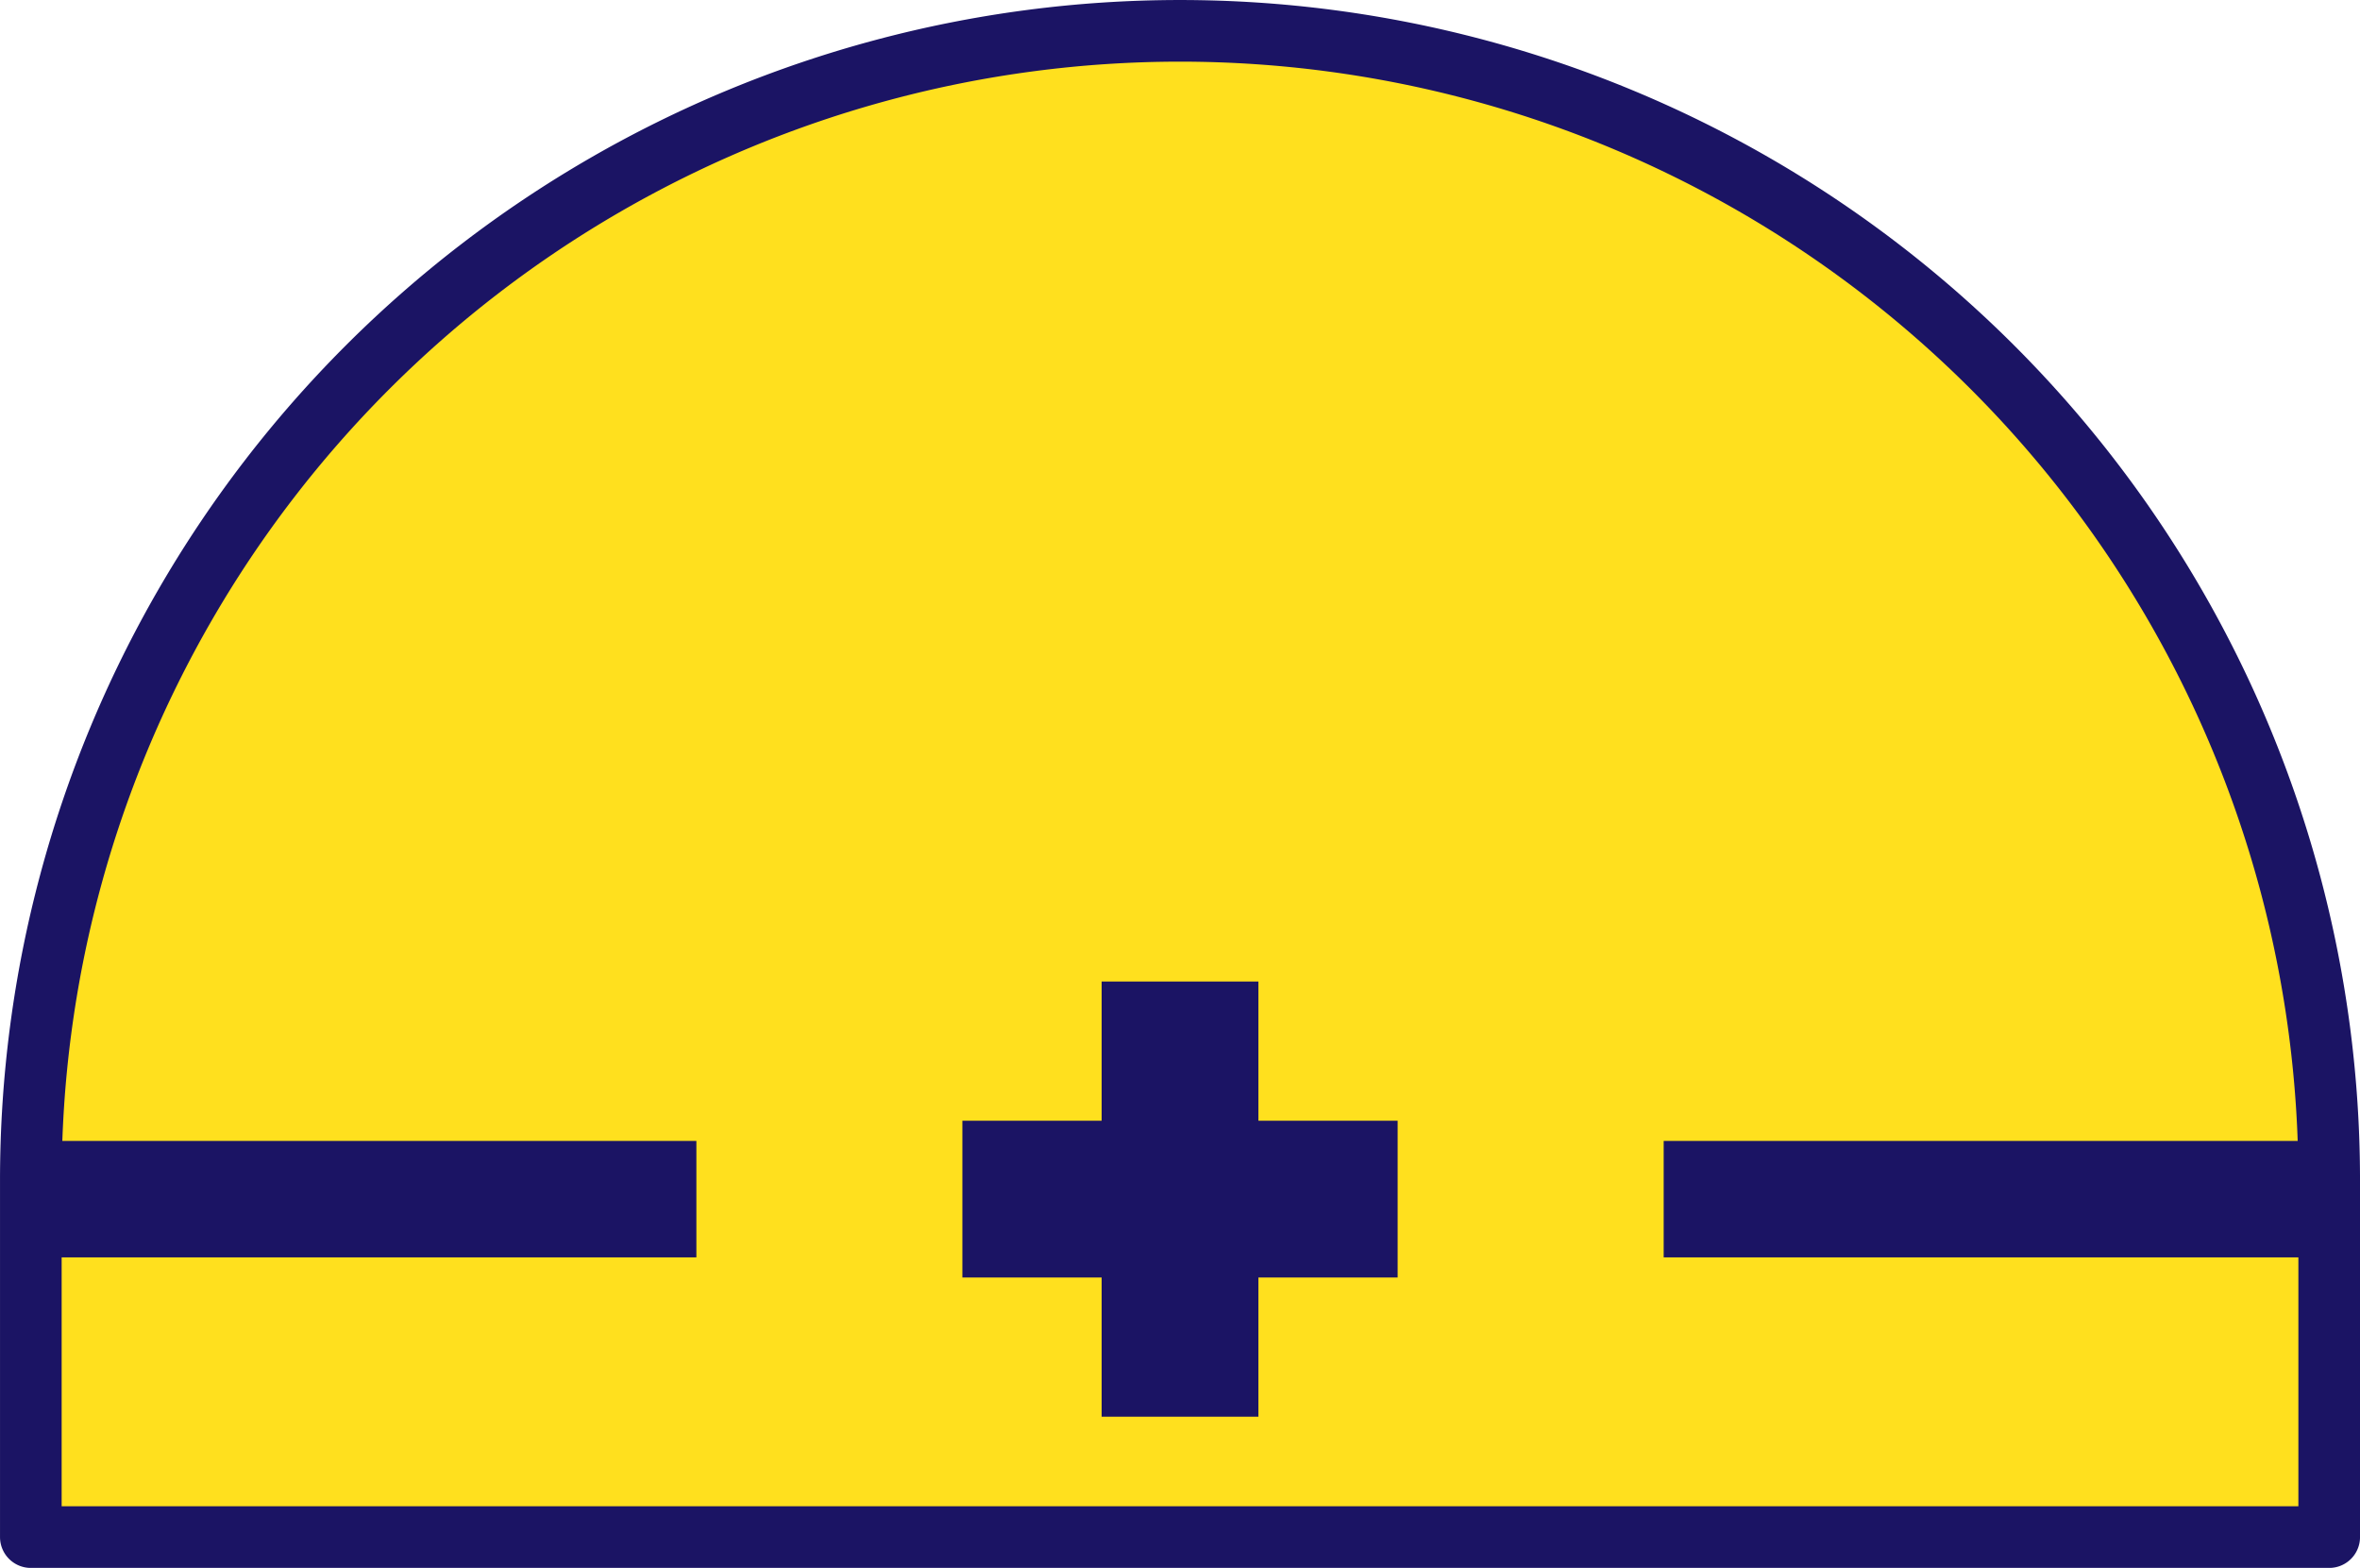
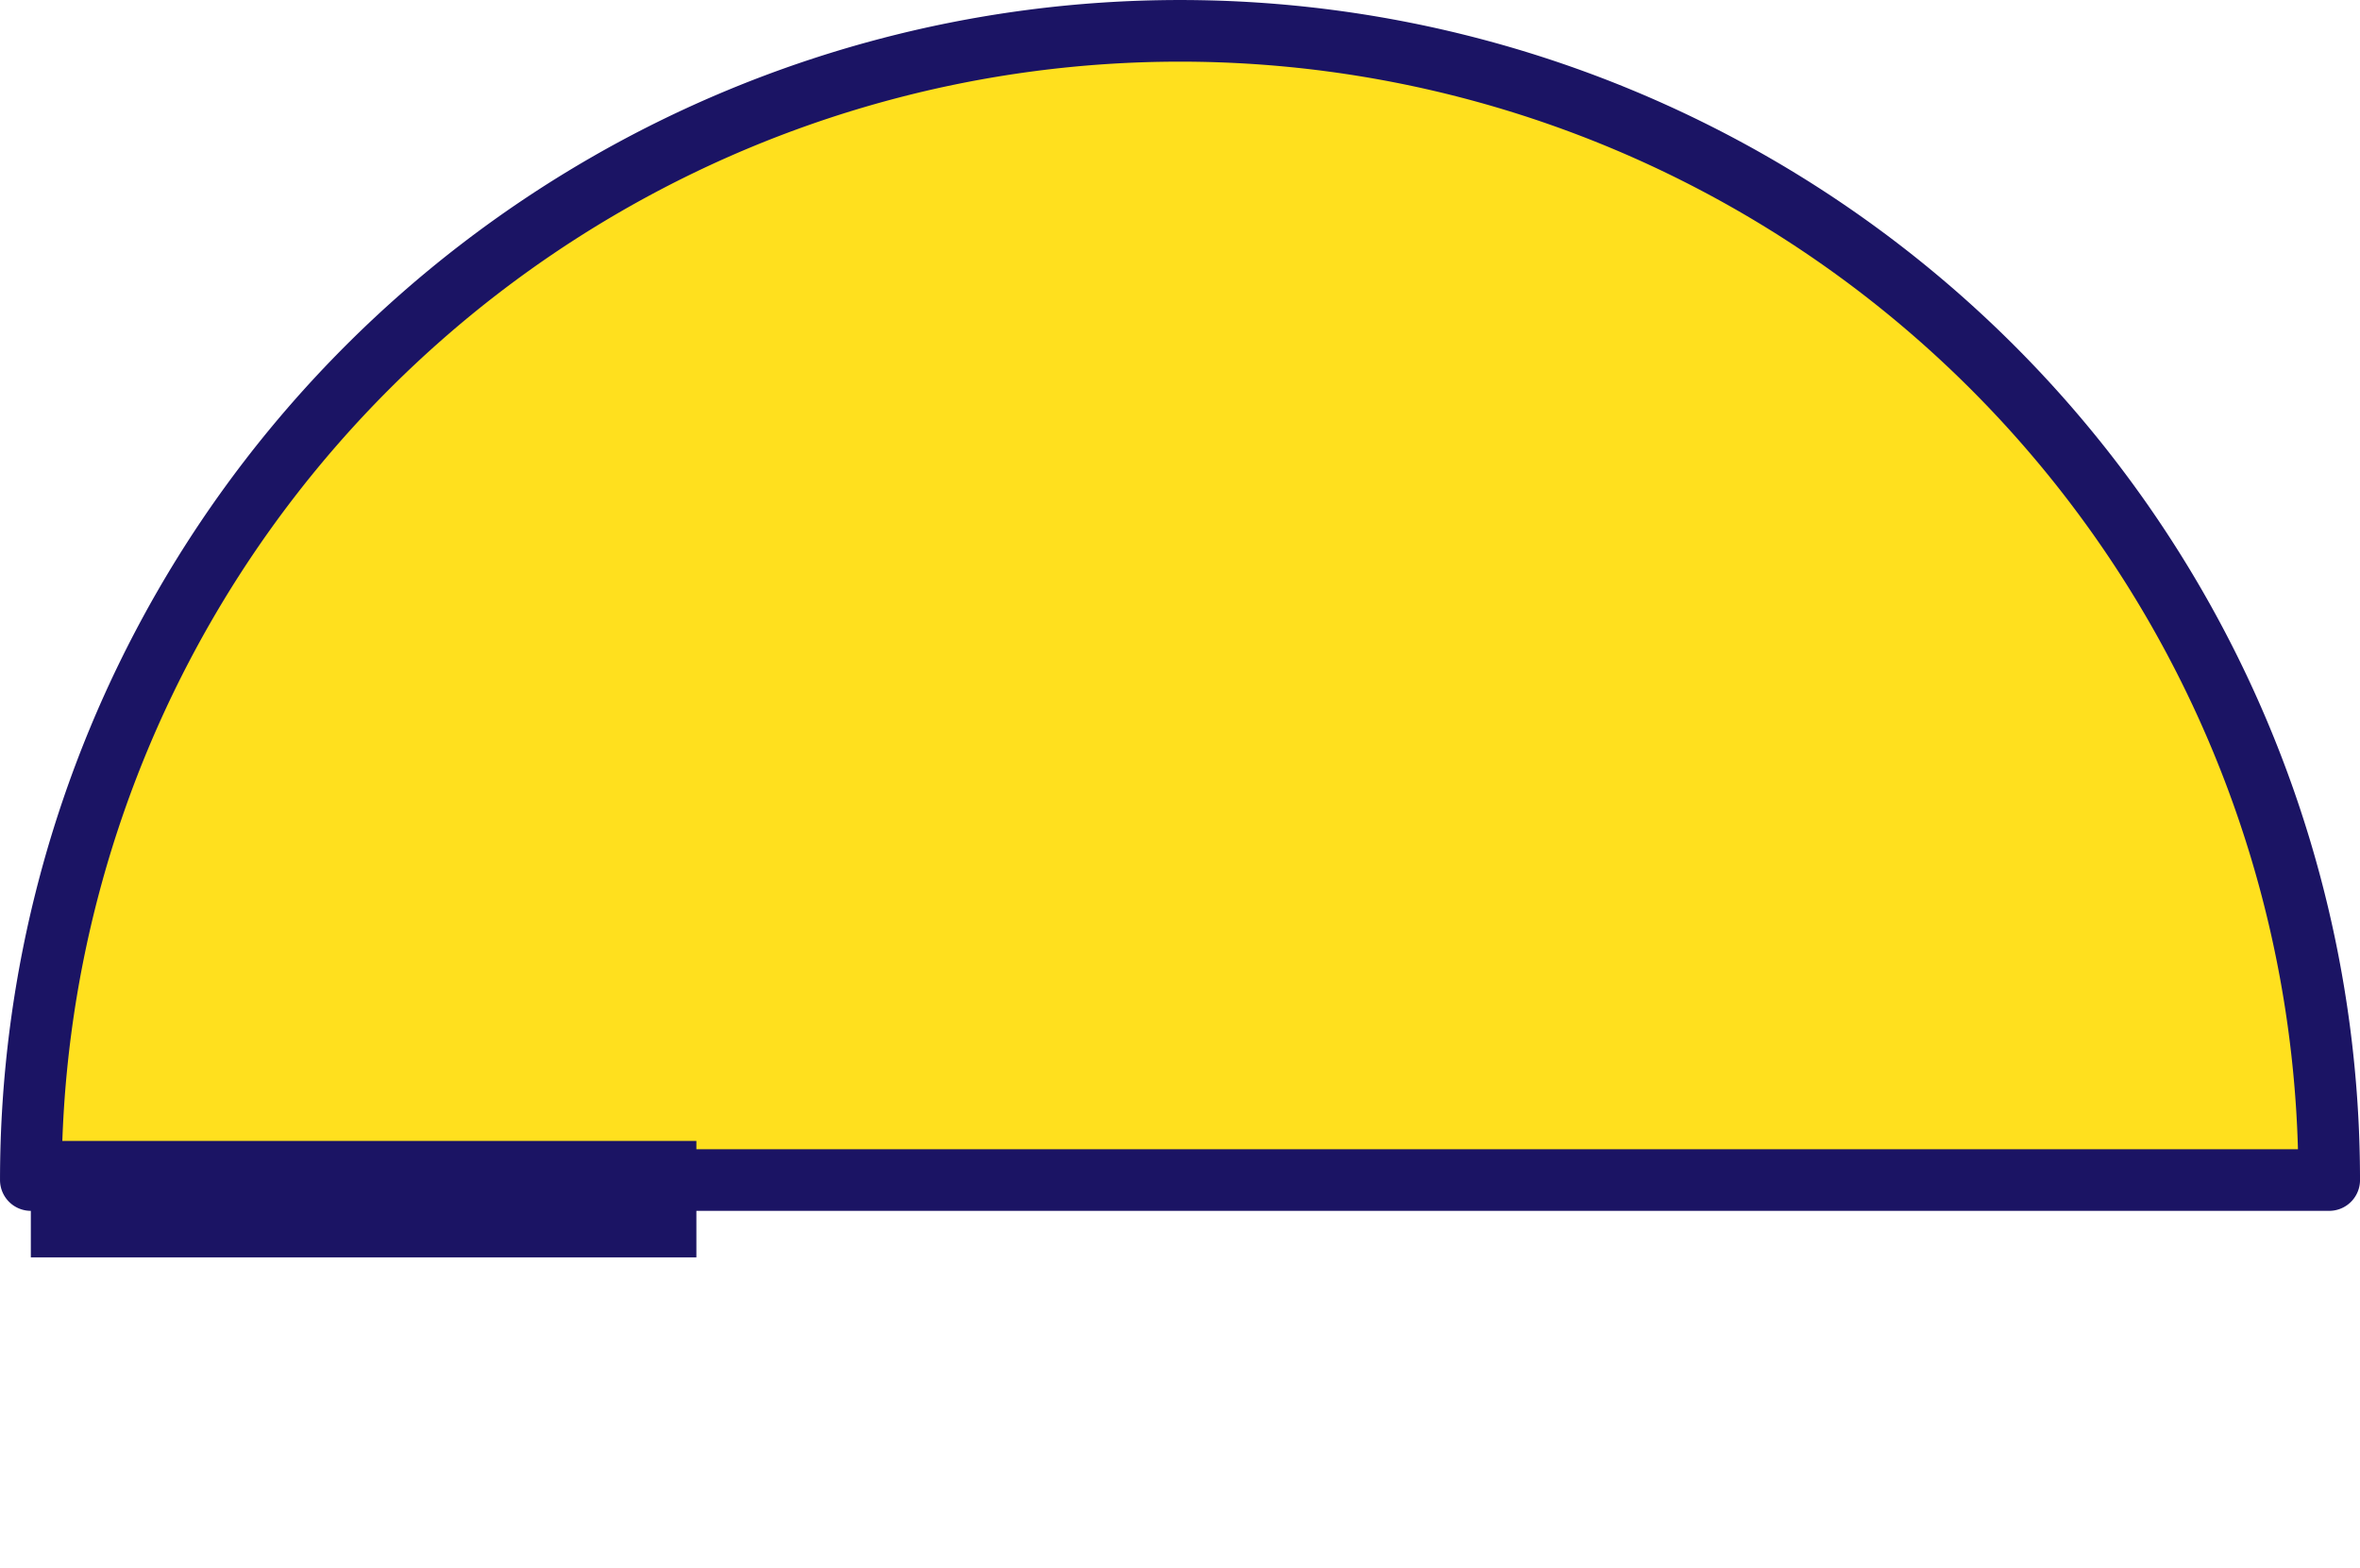
<svg xmlns="http://www.w3.org/2000/svg" width="79.227" height="52.635" viewBox="0 0 79.227 52.635">
  <g transform="translate(39.614 26.318)">
    <g transform="translate(-38.579 -25.283)">
-       <path d="M39.329.75A38.579,38.579,0,0,0,.75,39.329V51.316H77.908V39.329A38.58,38.58,0,0,0,39.329.75Z" transform="translate(-0.75 -0.75)" fill="#ffe01e" stroke="#1b1464" stroke-linecap="round" stroke-linejoin="round" stroke-width="2.069" />
-       <path d="M33.363,23.89H28.1v4.674H23.425v5.263H28.1V38.5h5.263V33.828h4.674V28.565H33.363Z" transform="translate(7.848 8.024)" fill="#1b1464" />
+       <path d="M39.329.75A38.579,38.579,0,0,0,.75,39.329H77.908V39.329A38.58,38.58,0,0,0,39.329.75Z" transform="translate(-0.75 -0.75)" fill="#ffe01e" stroke="#1b1464" stroke-linecap="round" stroke-linejoin="round" stroke-width="2.069" />
      <line x2="22.343" transform="translate(0 39.221)" fill="#ffe01e" stroke="#1b1464" stroke-miterlimit="10" stroke-width="3.909" />
-       <line x2="22.343" transform="translate(54.816 39.221)" fill="#ffe01e" stroke="#1b1464" stroke-miterlimit="10" stroke-width="3.909" />
    </g>
  </g>
</svg>